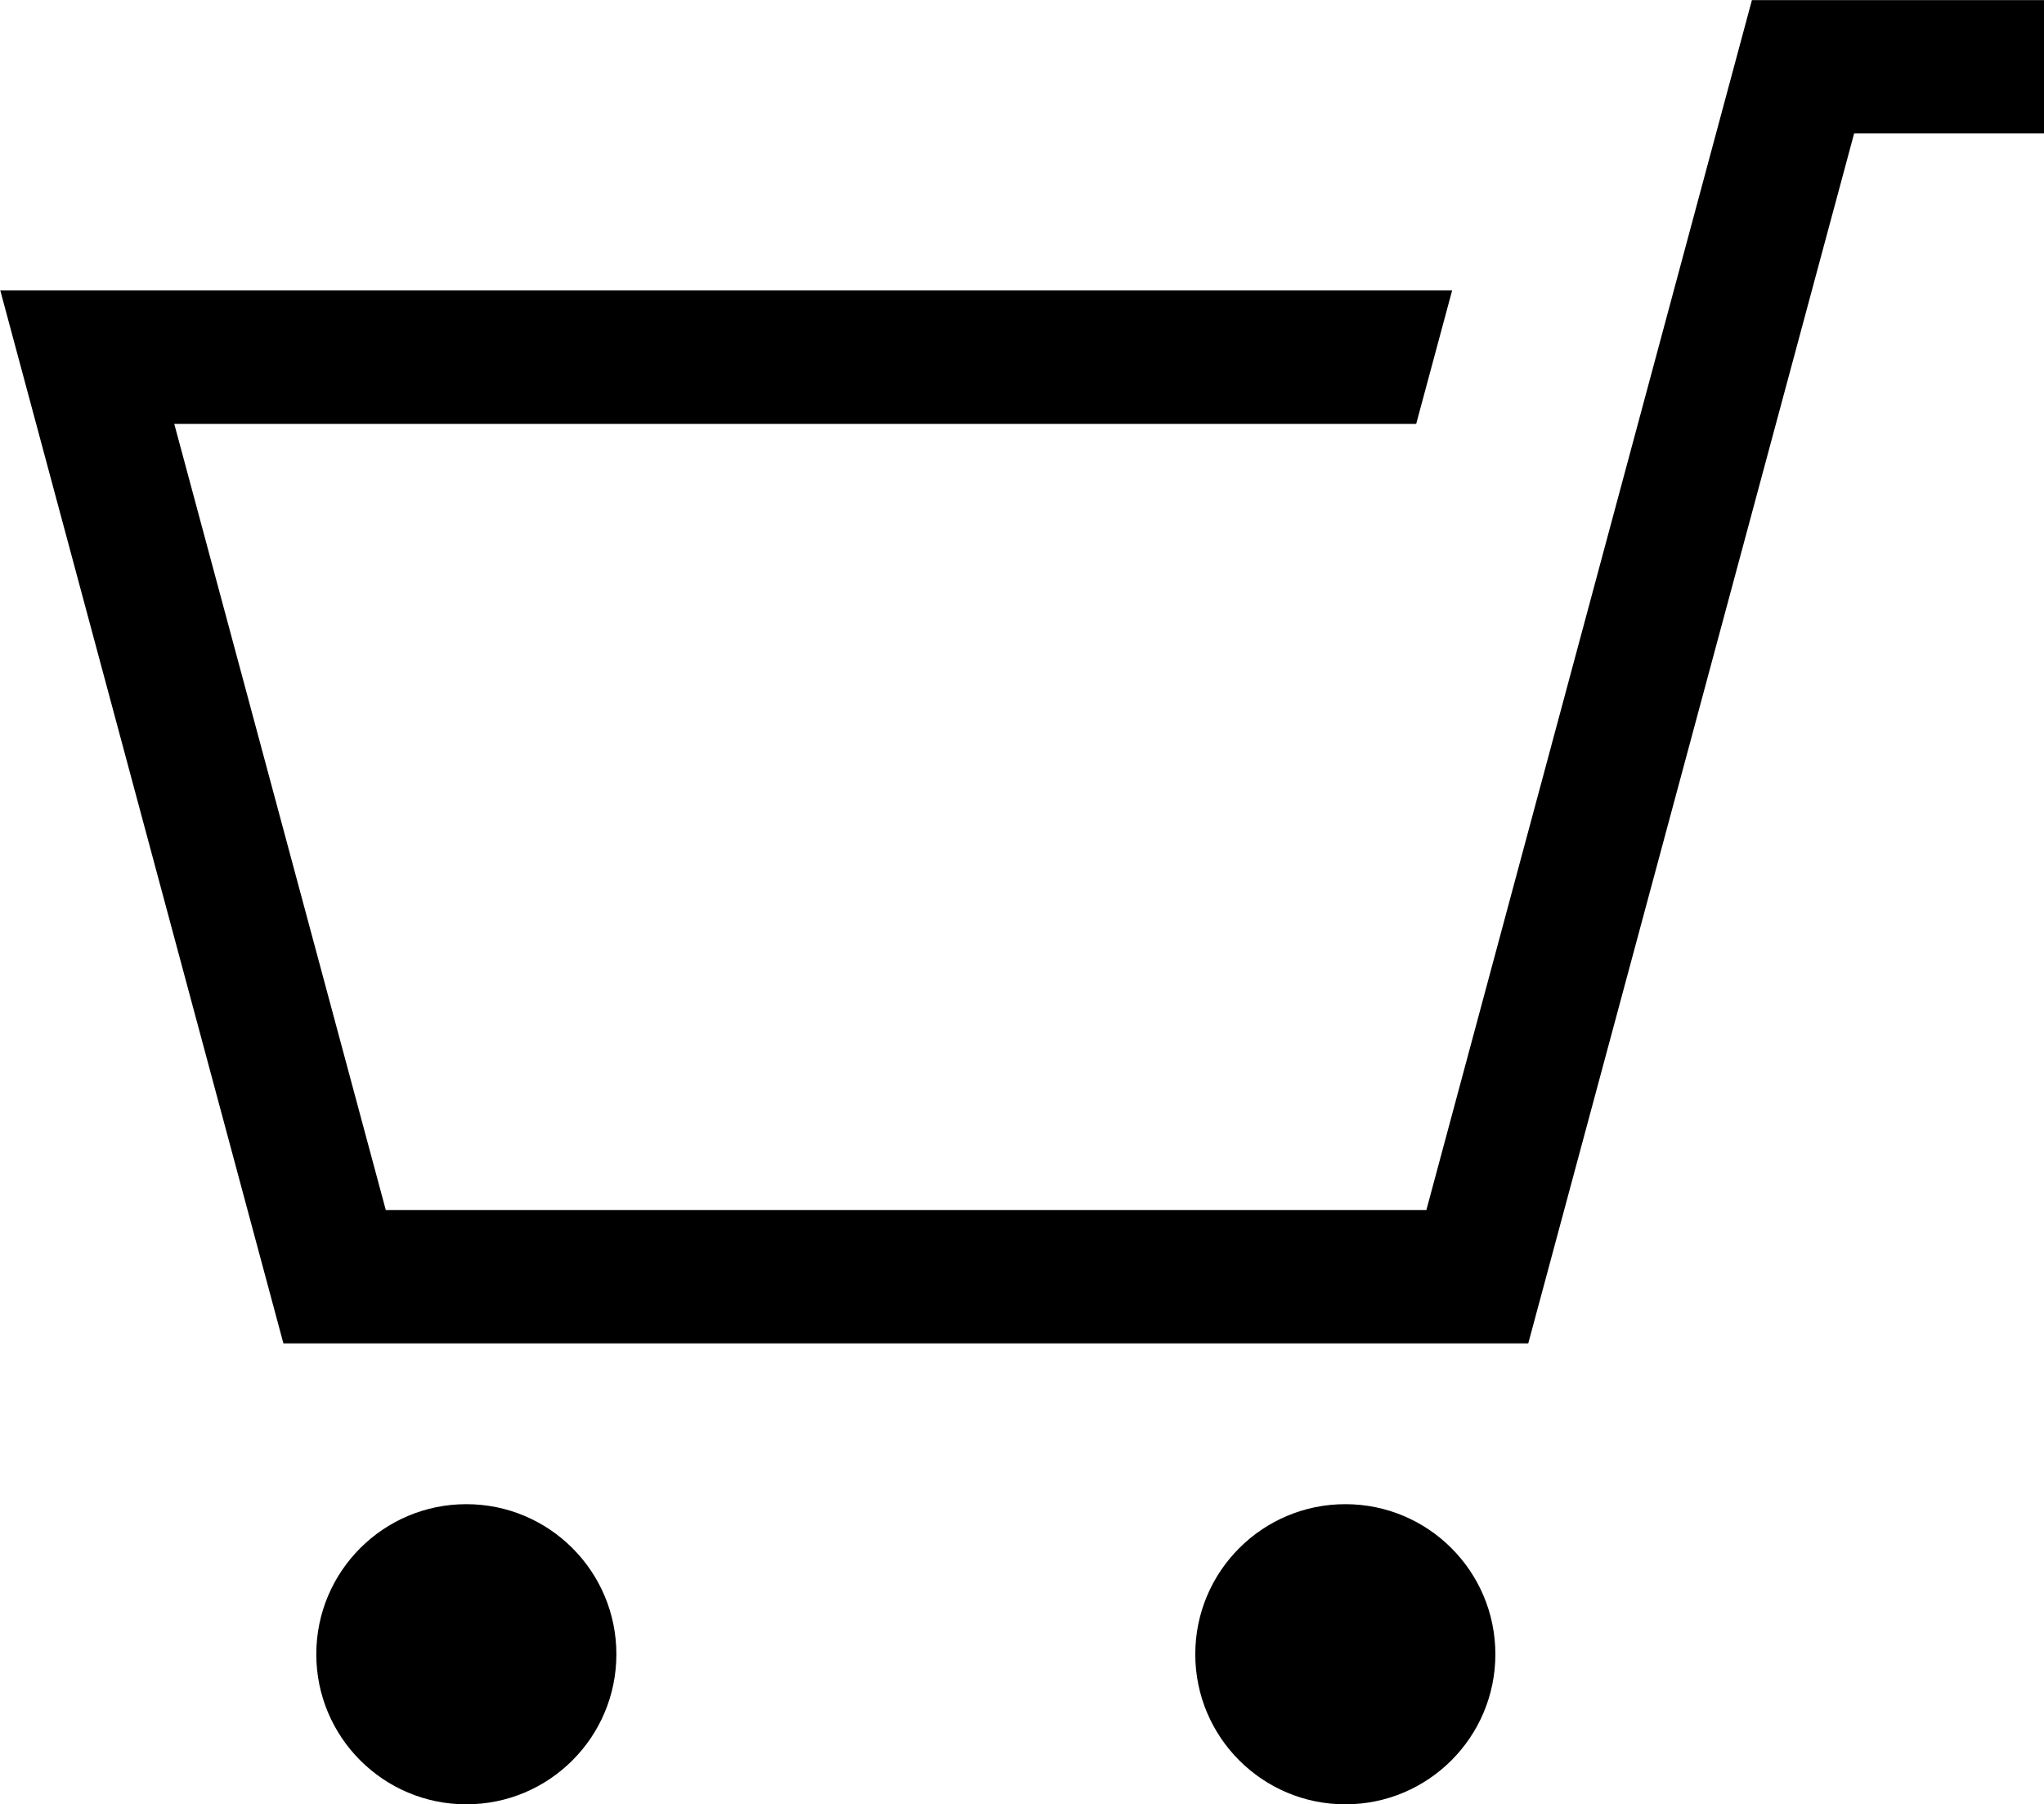
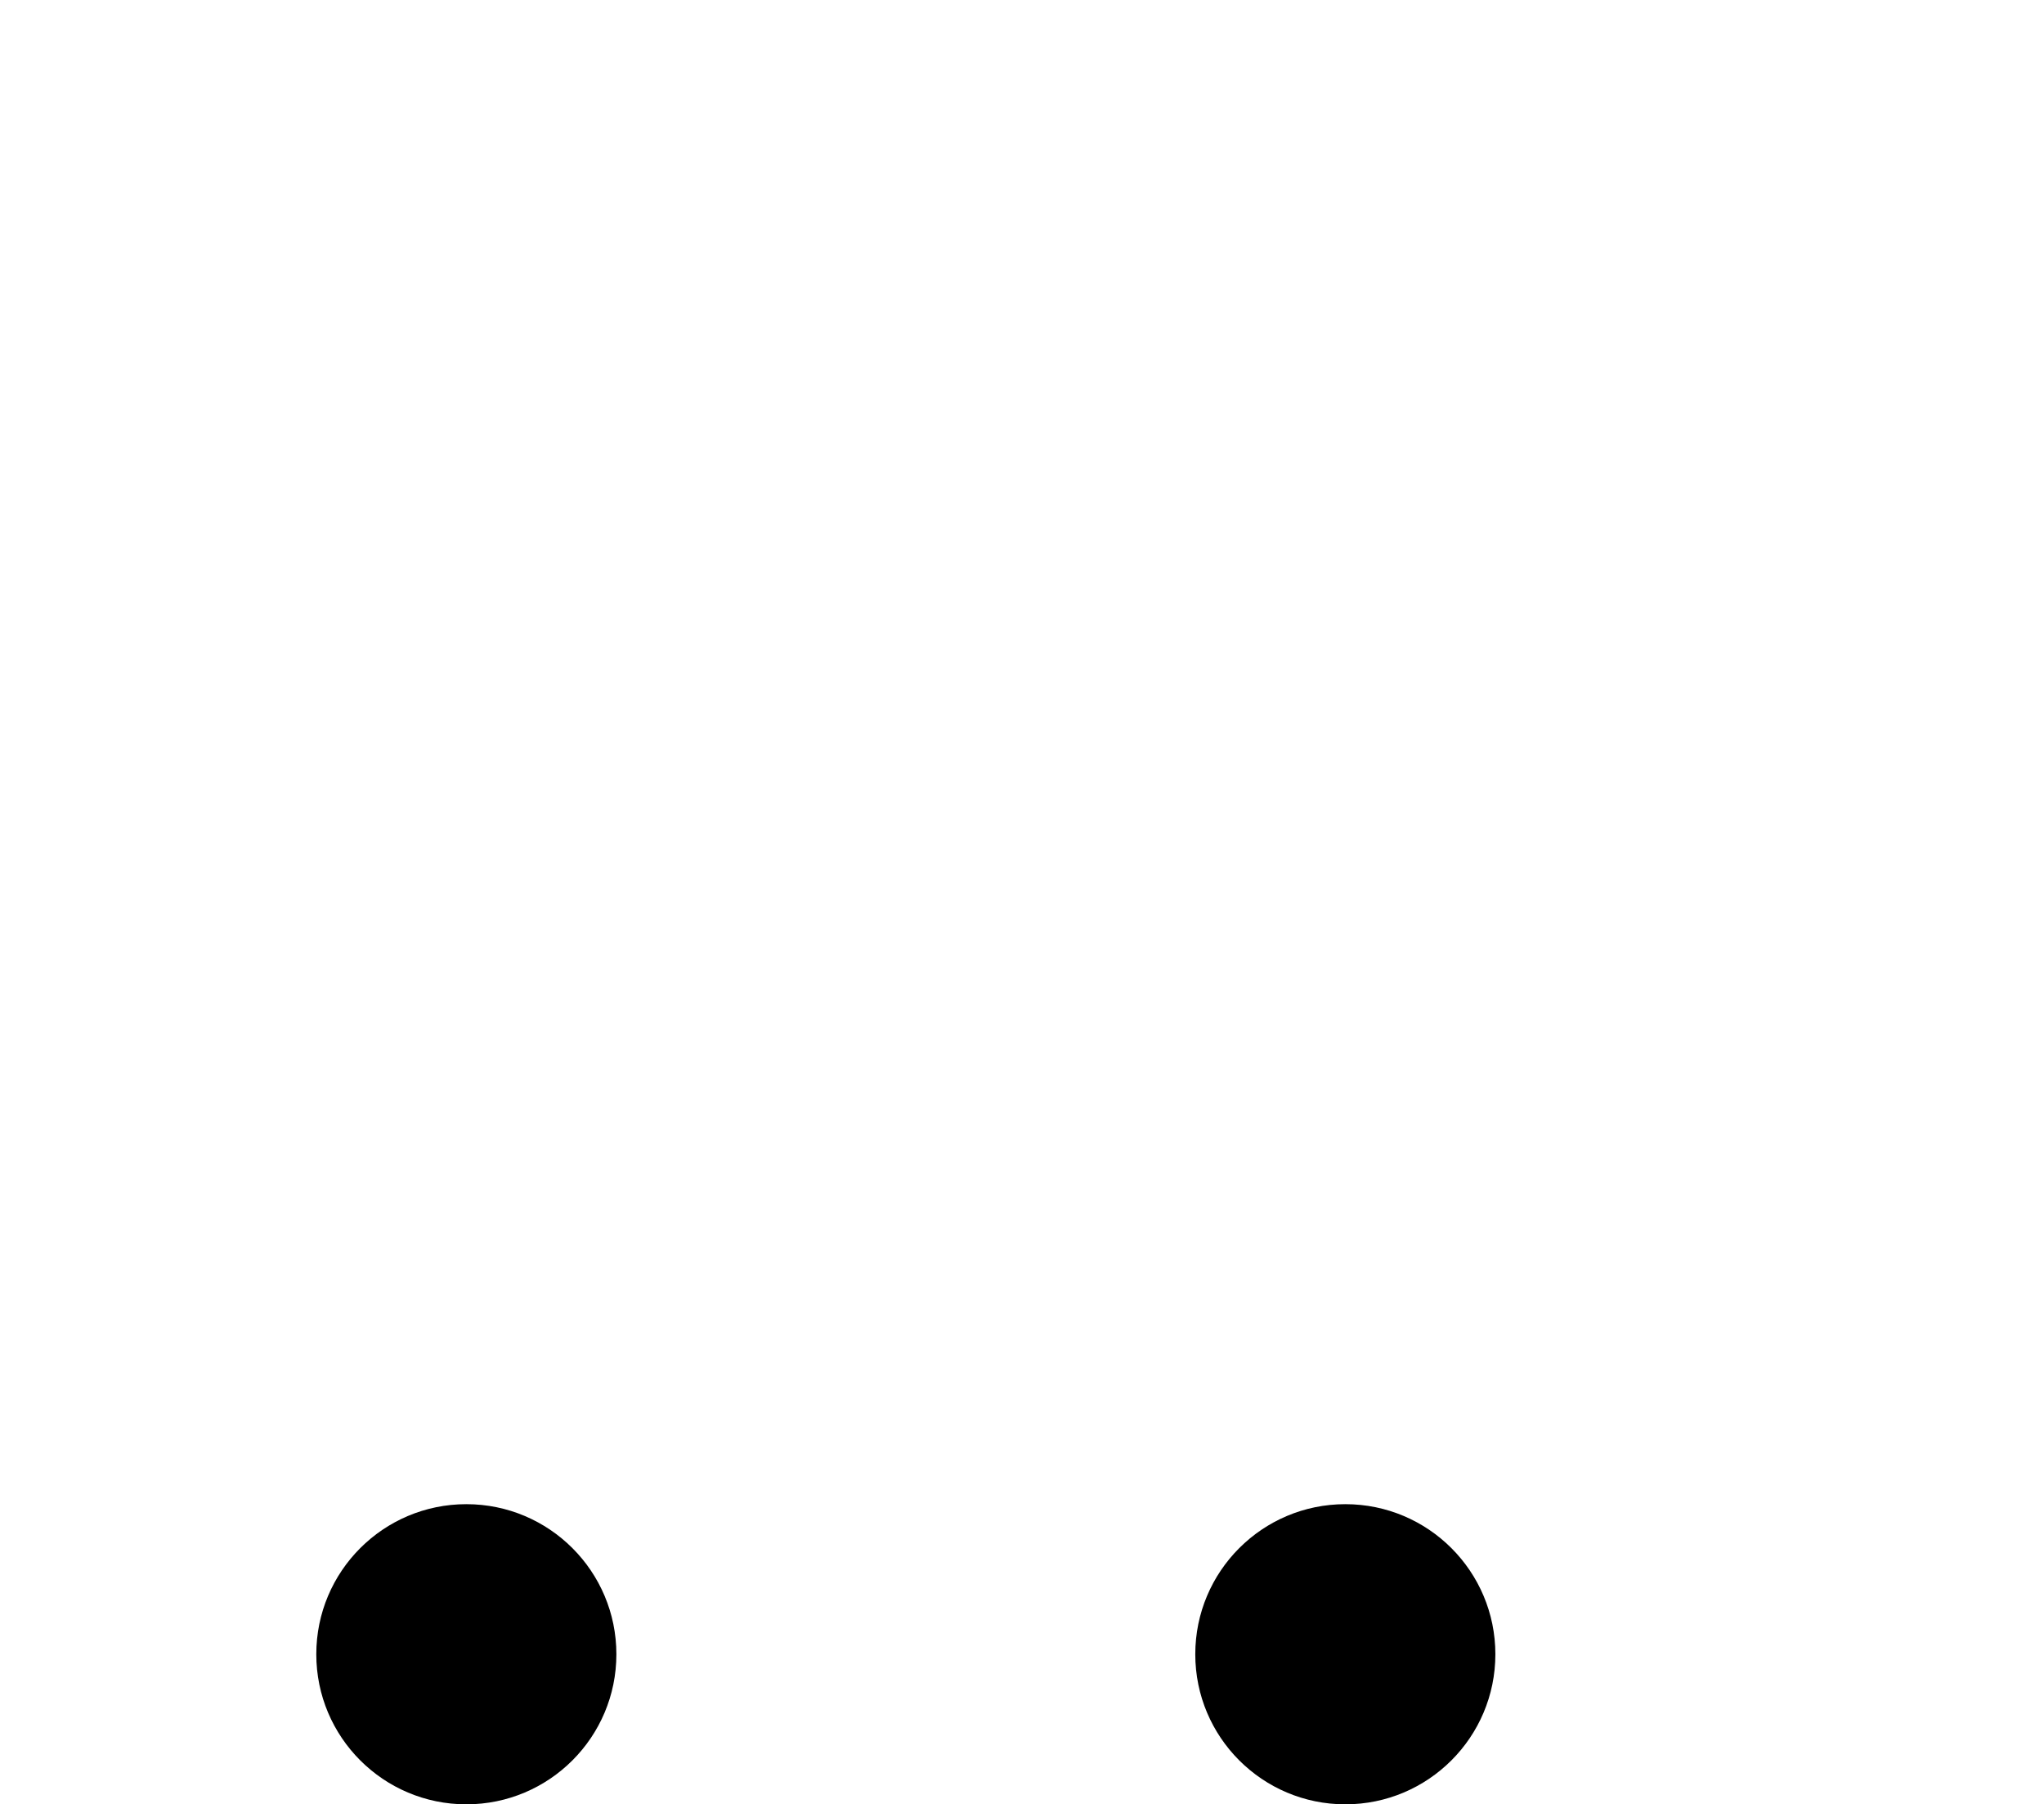
<svg xmlns="http://www.w3.org/2000/svg" width="20.938" height="18.477" viewBox="0 0 20.938 18.477">
  <g transform="translate(-4587.166 -237.133)">
-     <path d="M4602.821,250.891h-12.752l-2.9-10.783h14.872l-.368,1.366h-12.722l2.167,8.052h10.659l3.335-12.392h2.994V238.5h-1.947Z" />
    <circle cx="1.537" cy="1.537" r="1.537" transform="translate(4590.406 252.538)" />
    <circle cx="1.537" cy="1.537" r="1.537" transform="translate(4599.41 252.538)" />
  </g>
</svg>